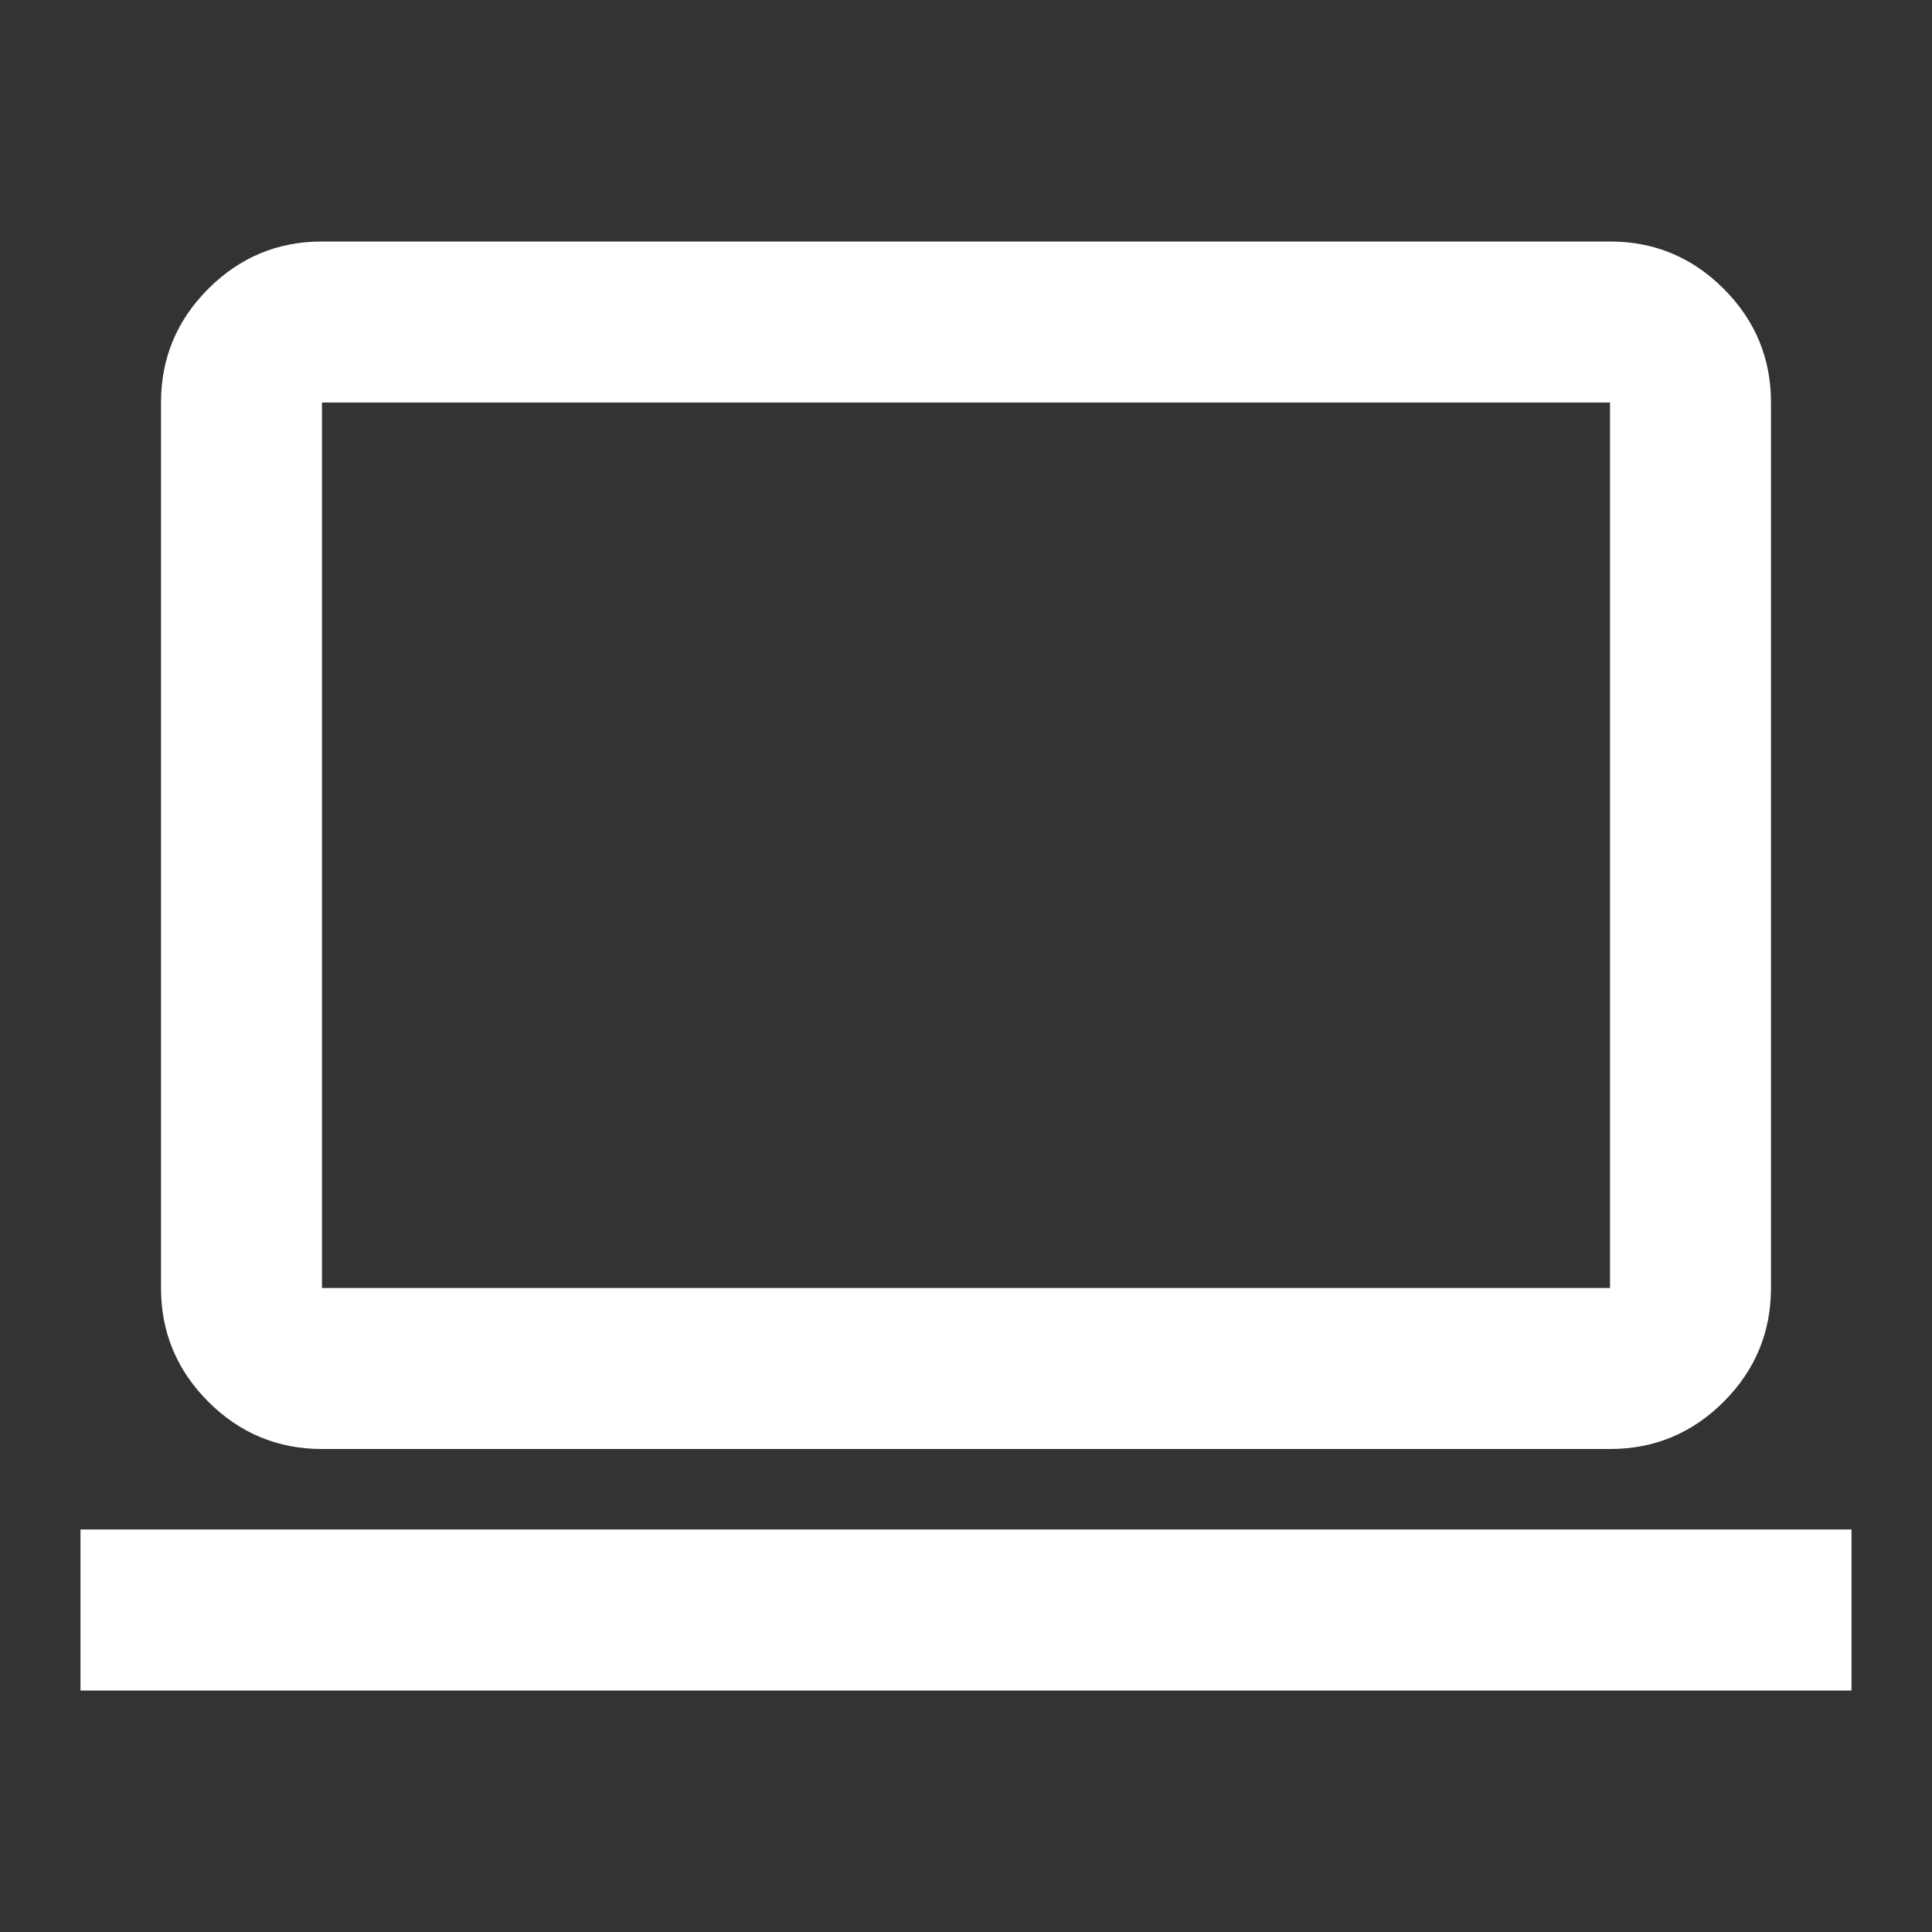
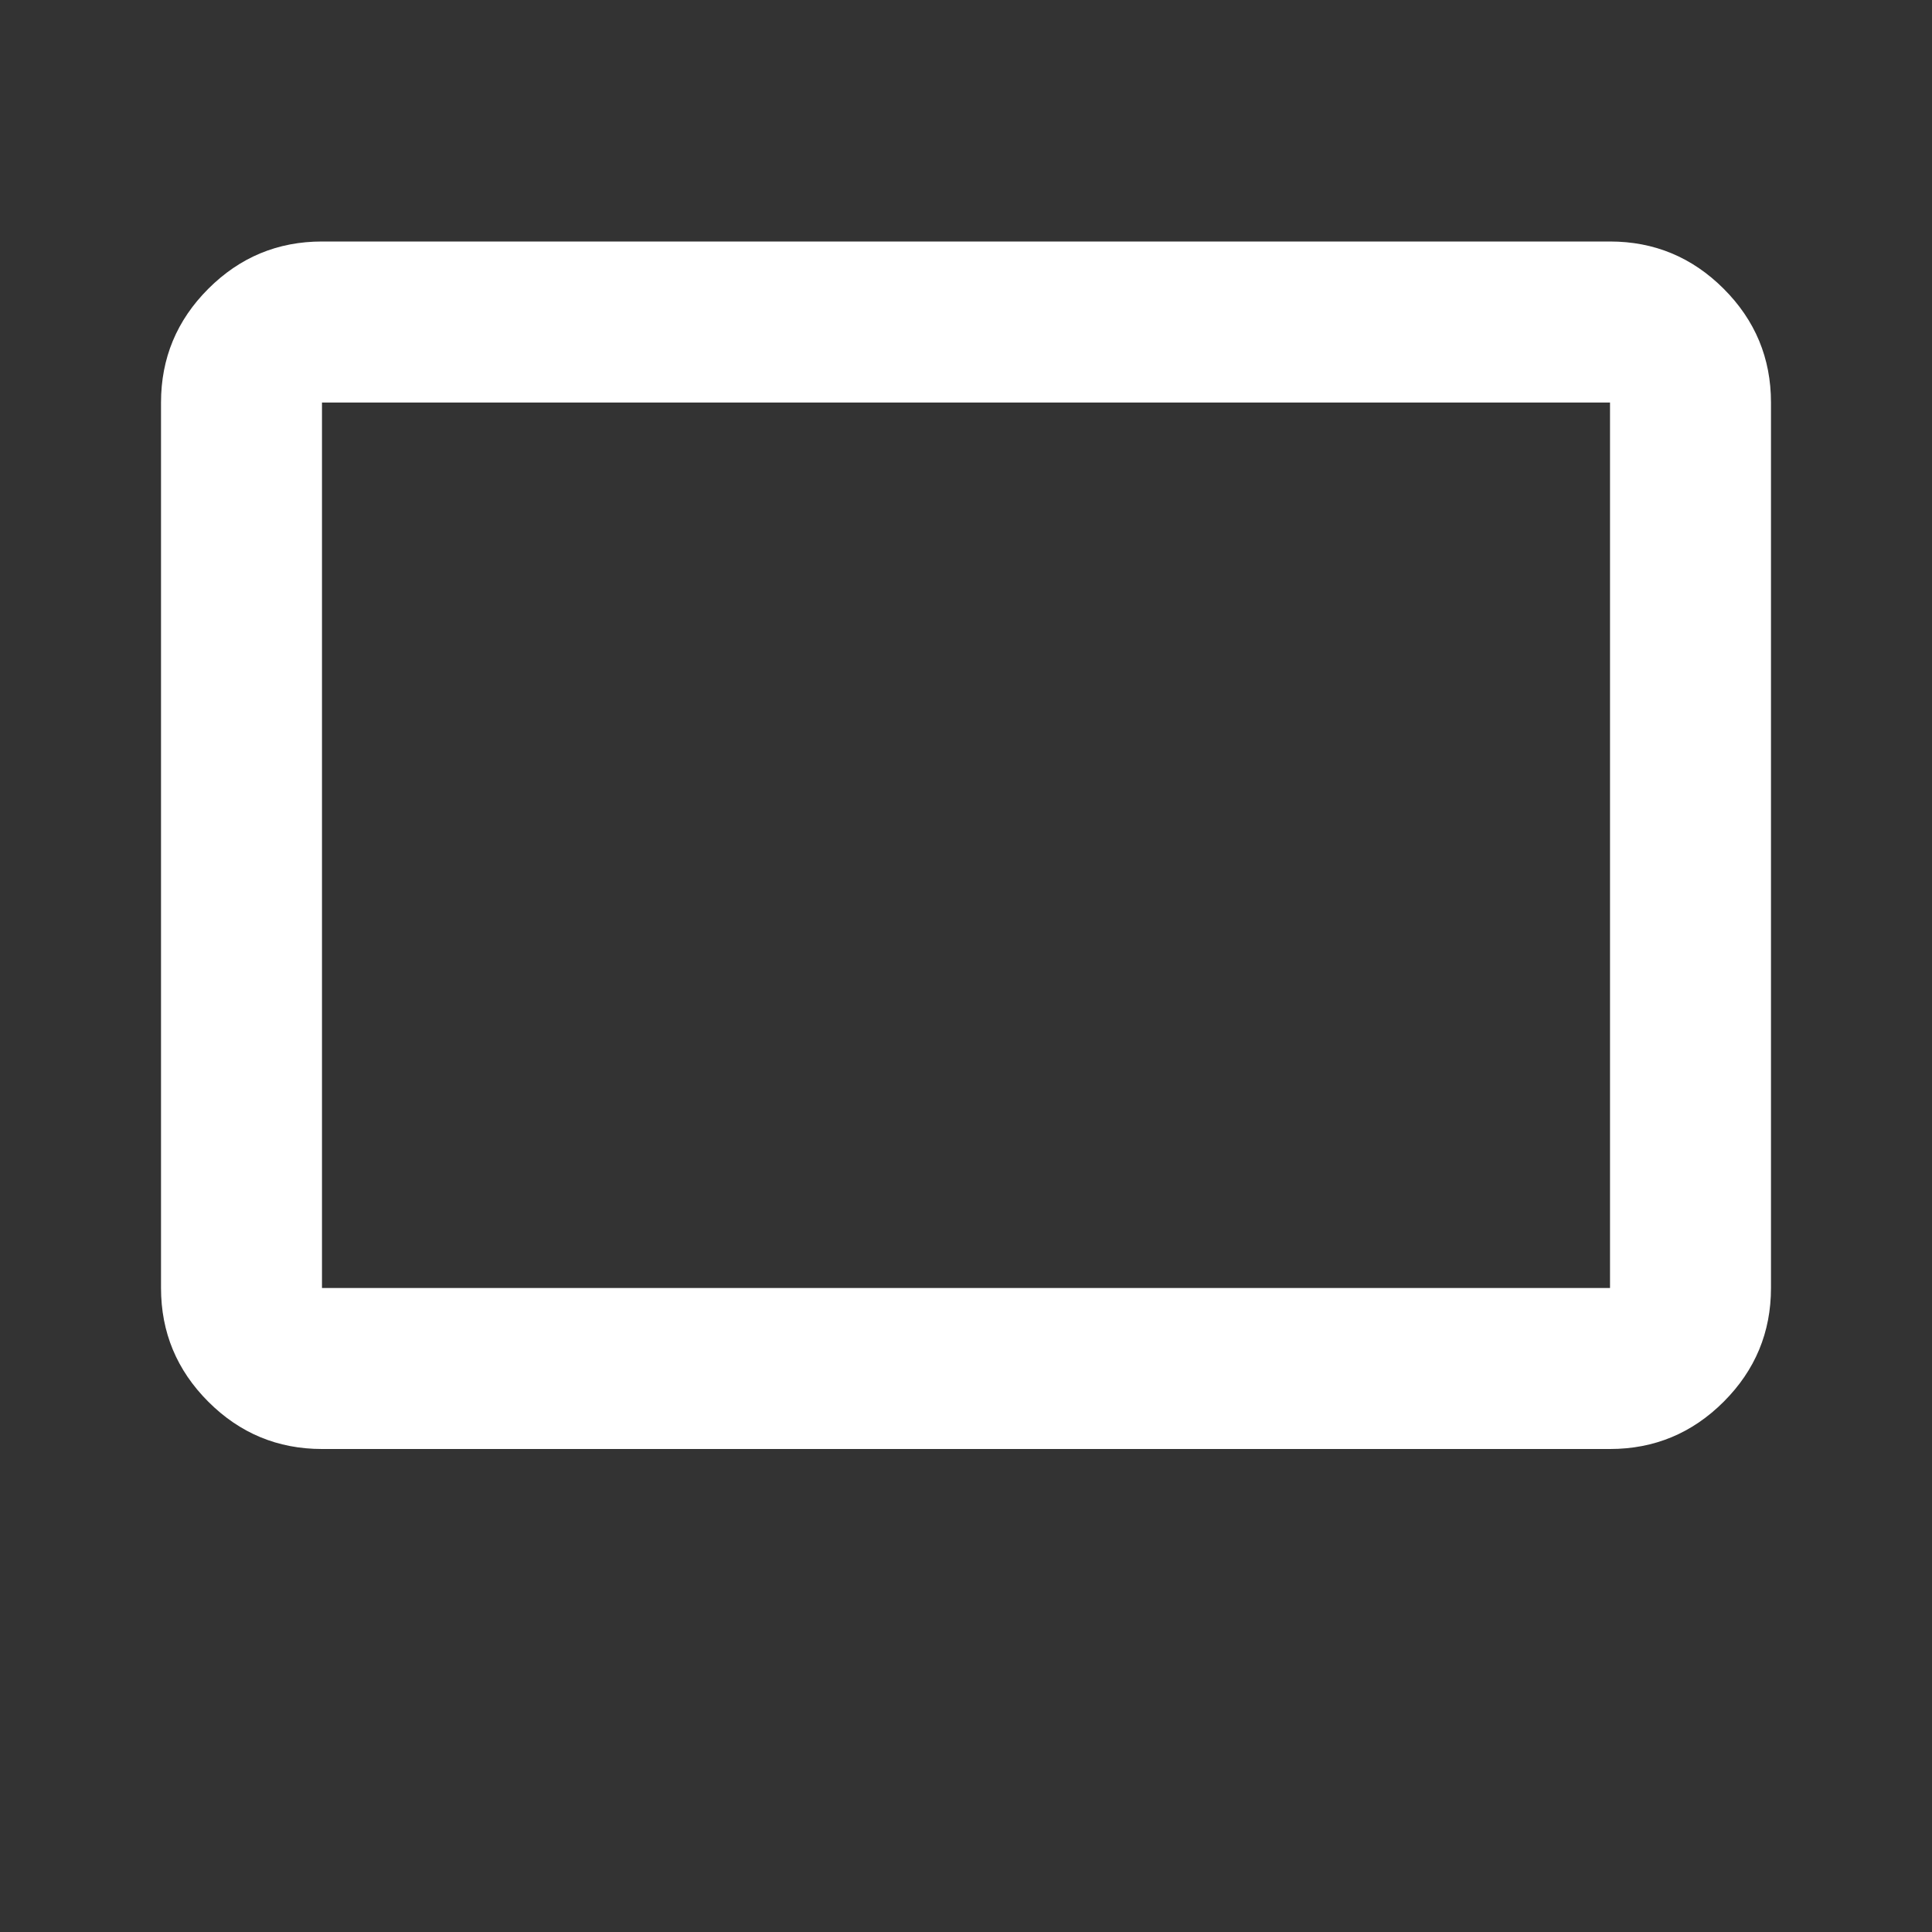
<svg xmlns="http://www.w3.org/2000/svg" width="38" height="38" viewBox="0 0 38 38" fill="none">
  <rect x="0" y="0" width="38" height="38" fill="#333333" stroke="none" />
-   <path d="M1.583 33.25V30.083H36.417V33.25H1.583ZM6.333 28.5C5.462 28.5 4.717 28.19 4.097 27.57C3.477 26.95 3.167 26.204 3.167 25.333V7.917C3.167 7.046 3.477 6.3 4.097 5.68C4.717 5.06 5.462 4.75 6.333 4.75H31.667C32.537 4.75 33.283 5.06 33.903 5.68C34.523 6.3 34.833 7.046 34.833 7.917V25.333C34.833 26.204 34.523 26.95 33.903 27.57C33.283 28.19 32.537 28.5 31.667 28.5H6.333ZM6.333 25.333H31.667V7.917H6.333V25.333Z" fill="white" />
+   <path d="M1.583 33.25V30.083H36.417H1.583ZM6.333 28.5C5.462 28.5 4.717 28.19 4.097 27.57C3.477 26.95 3.167 26.204 3.167 25.333V7.917C3.167 7.046 3.477 6.3 4.097 5.68C4.717 5.06 5.462 4.75 6.333 4.75H31.667C32.537 4.75 33.283 5.06 33.903 5.68C34.523 6.3 34.833 7.046 34.833 7.917V25.333C34.833 26.204 34.523 26.95 33.903 27.57C33.283 28.19 32.537 28.5 31.667 28.5H6.333ZM6.333 25.333H31.667V7.917H6.333V25.333Z" fill="white" />
</svg>